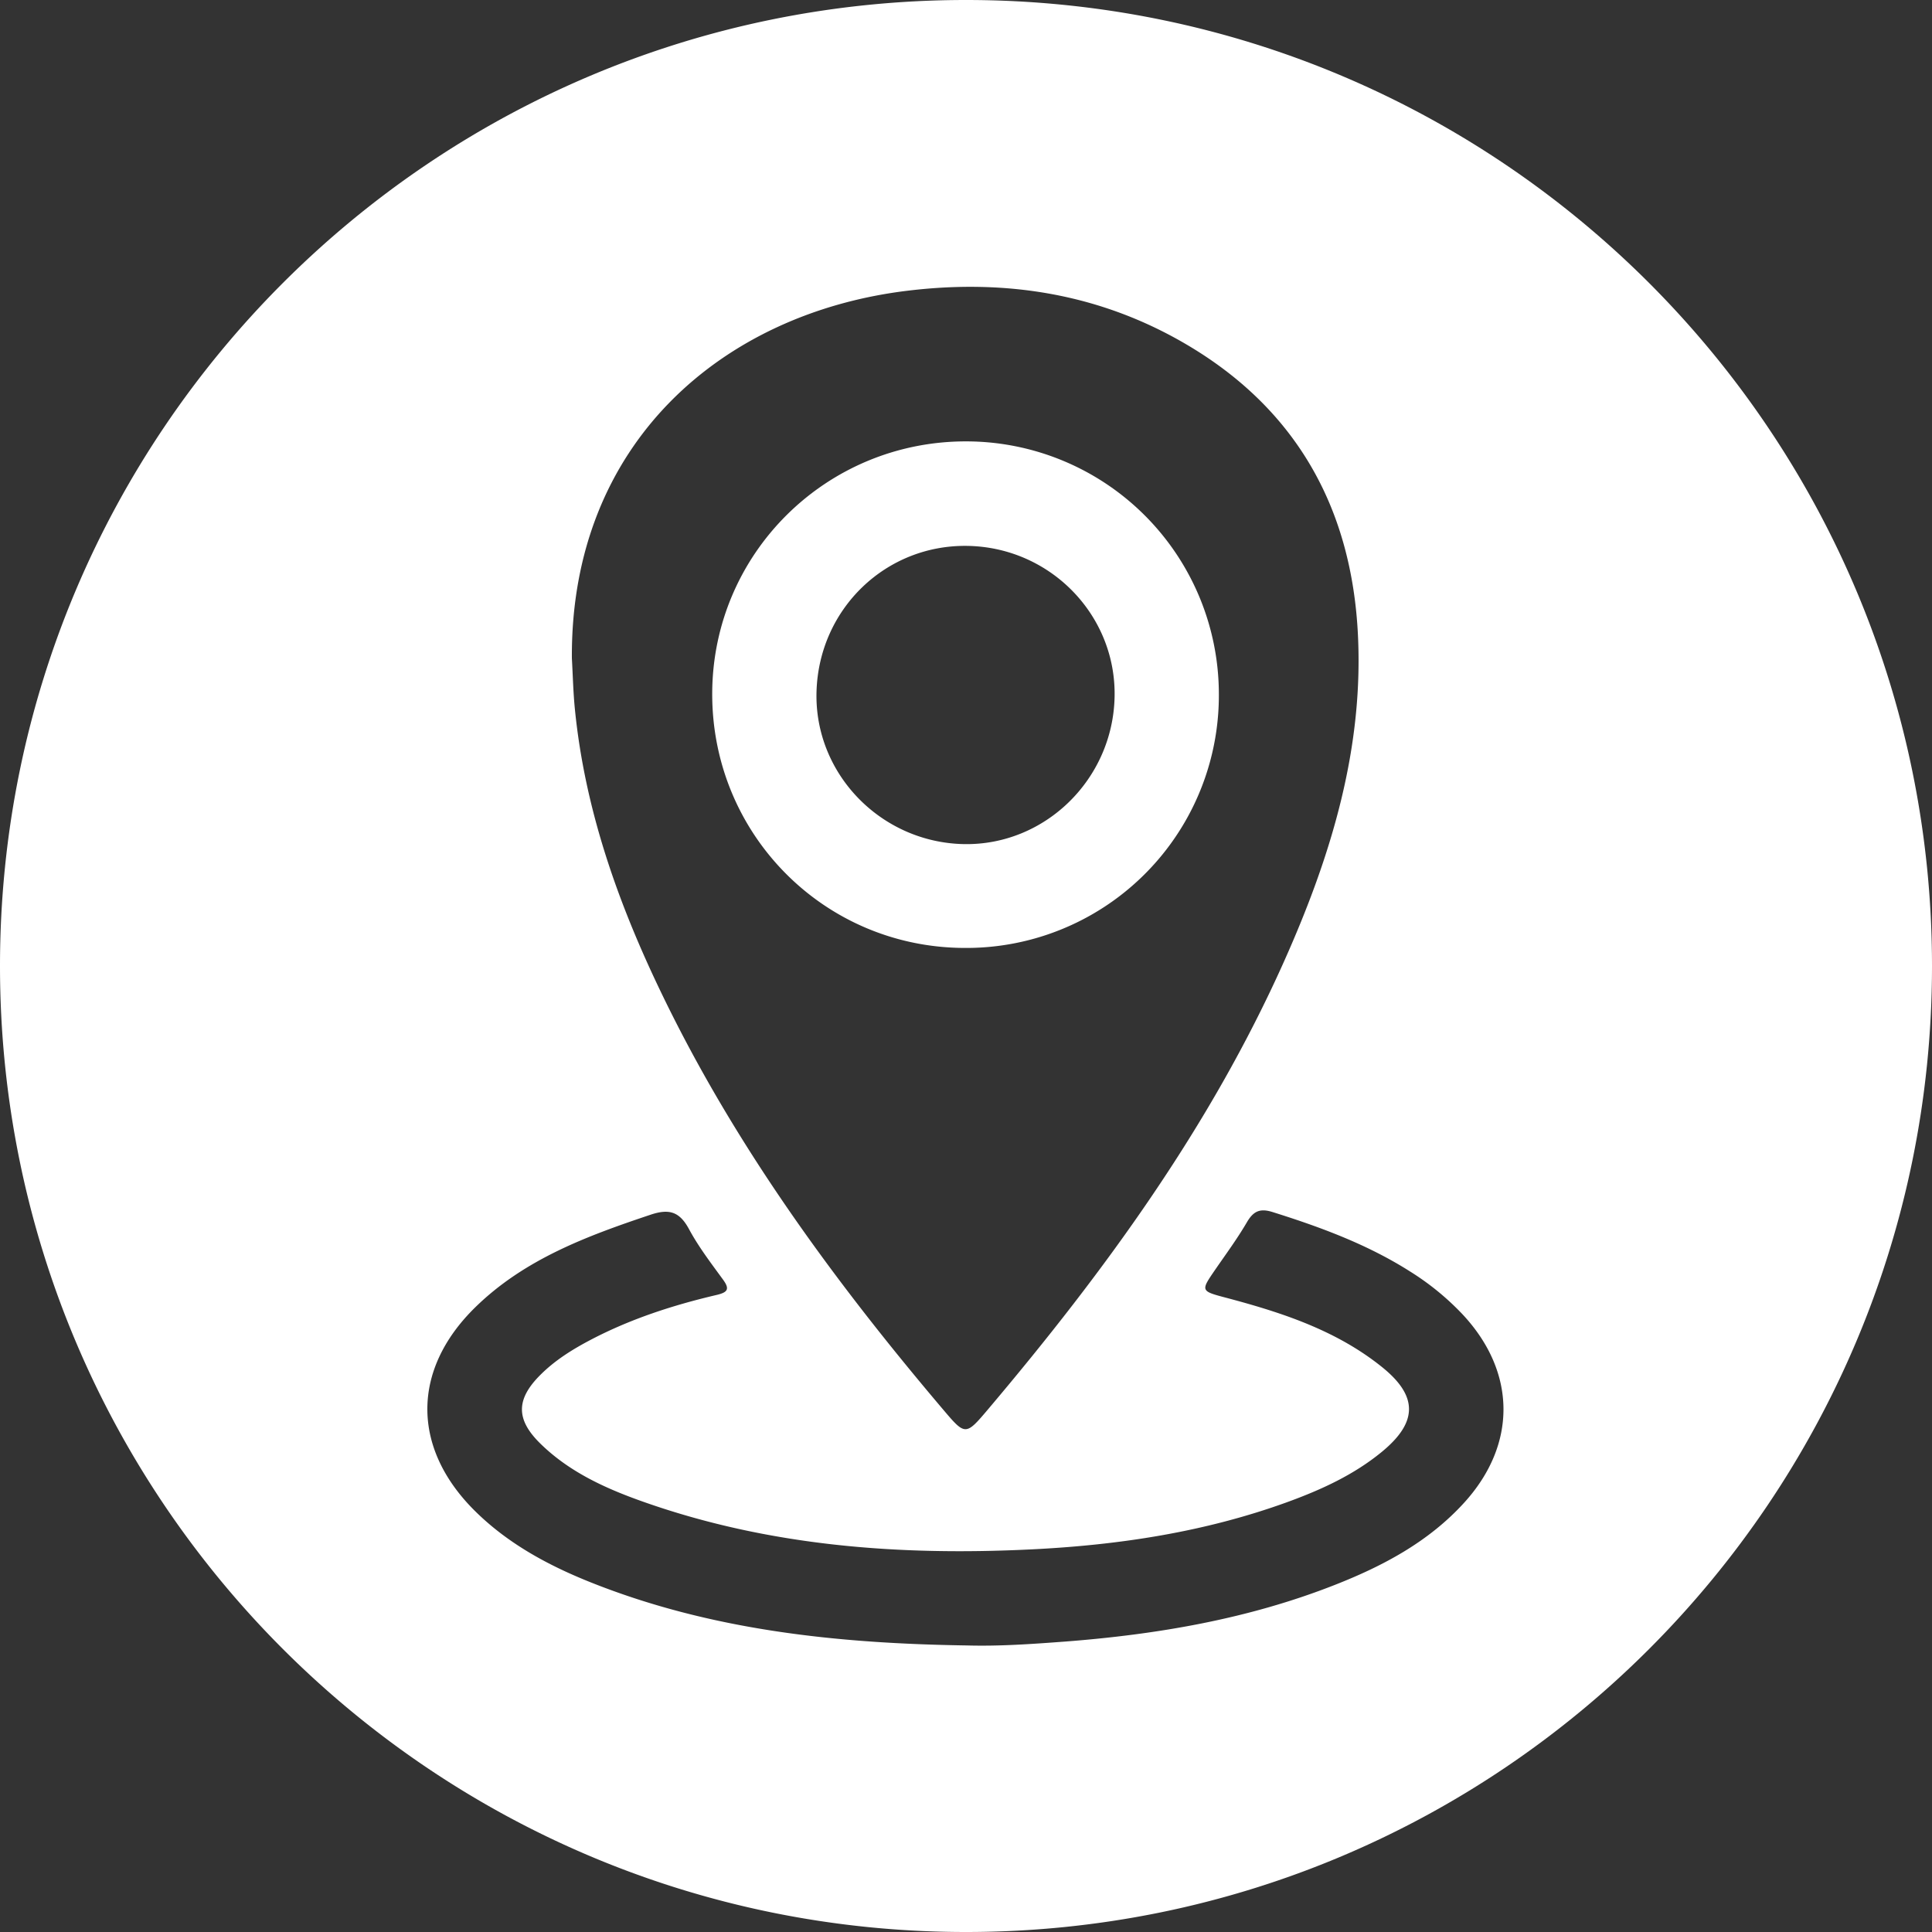
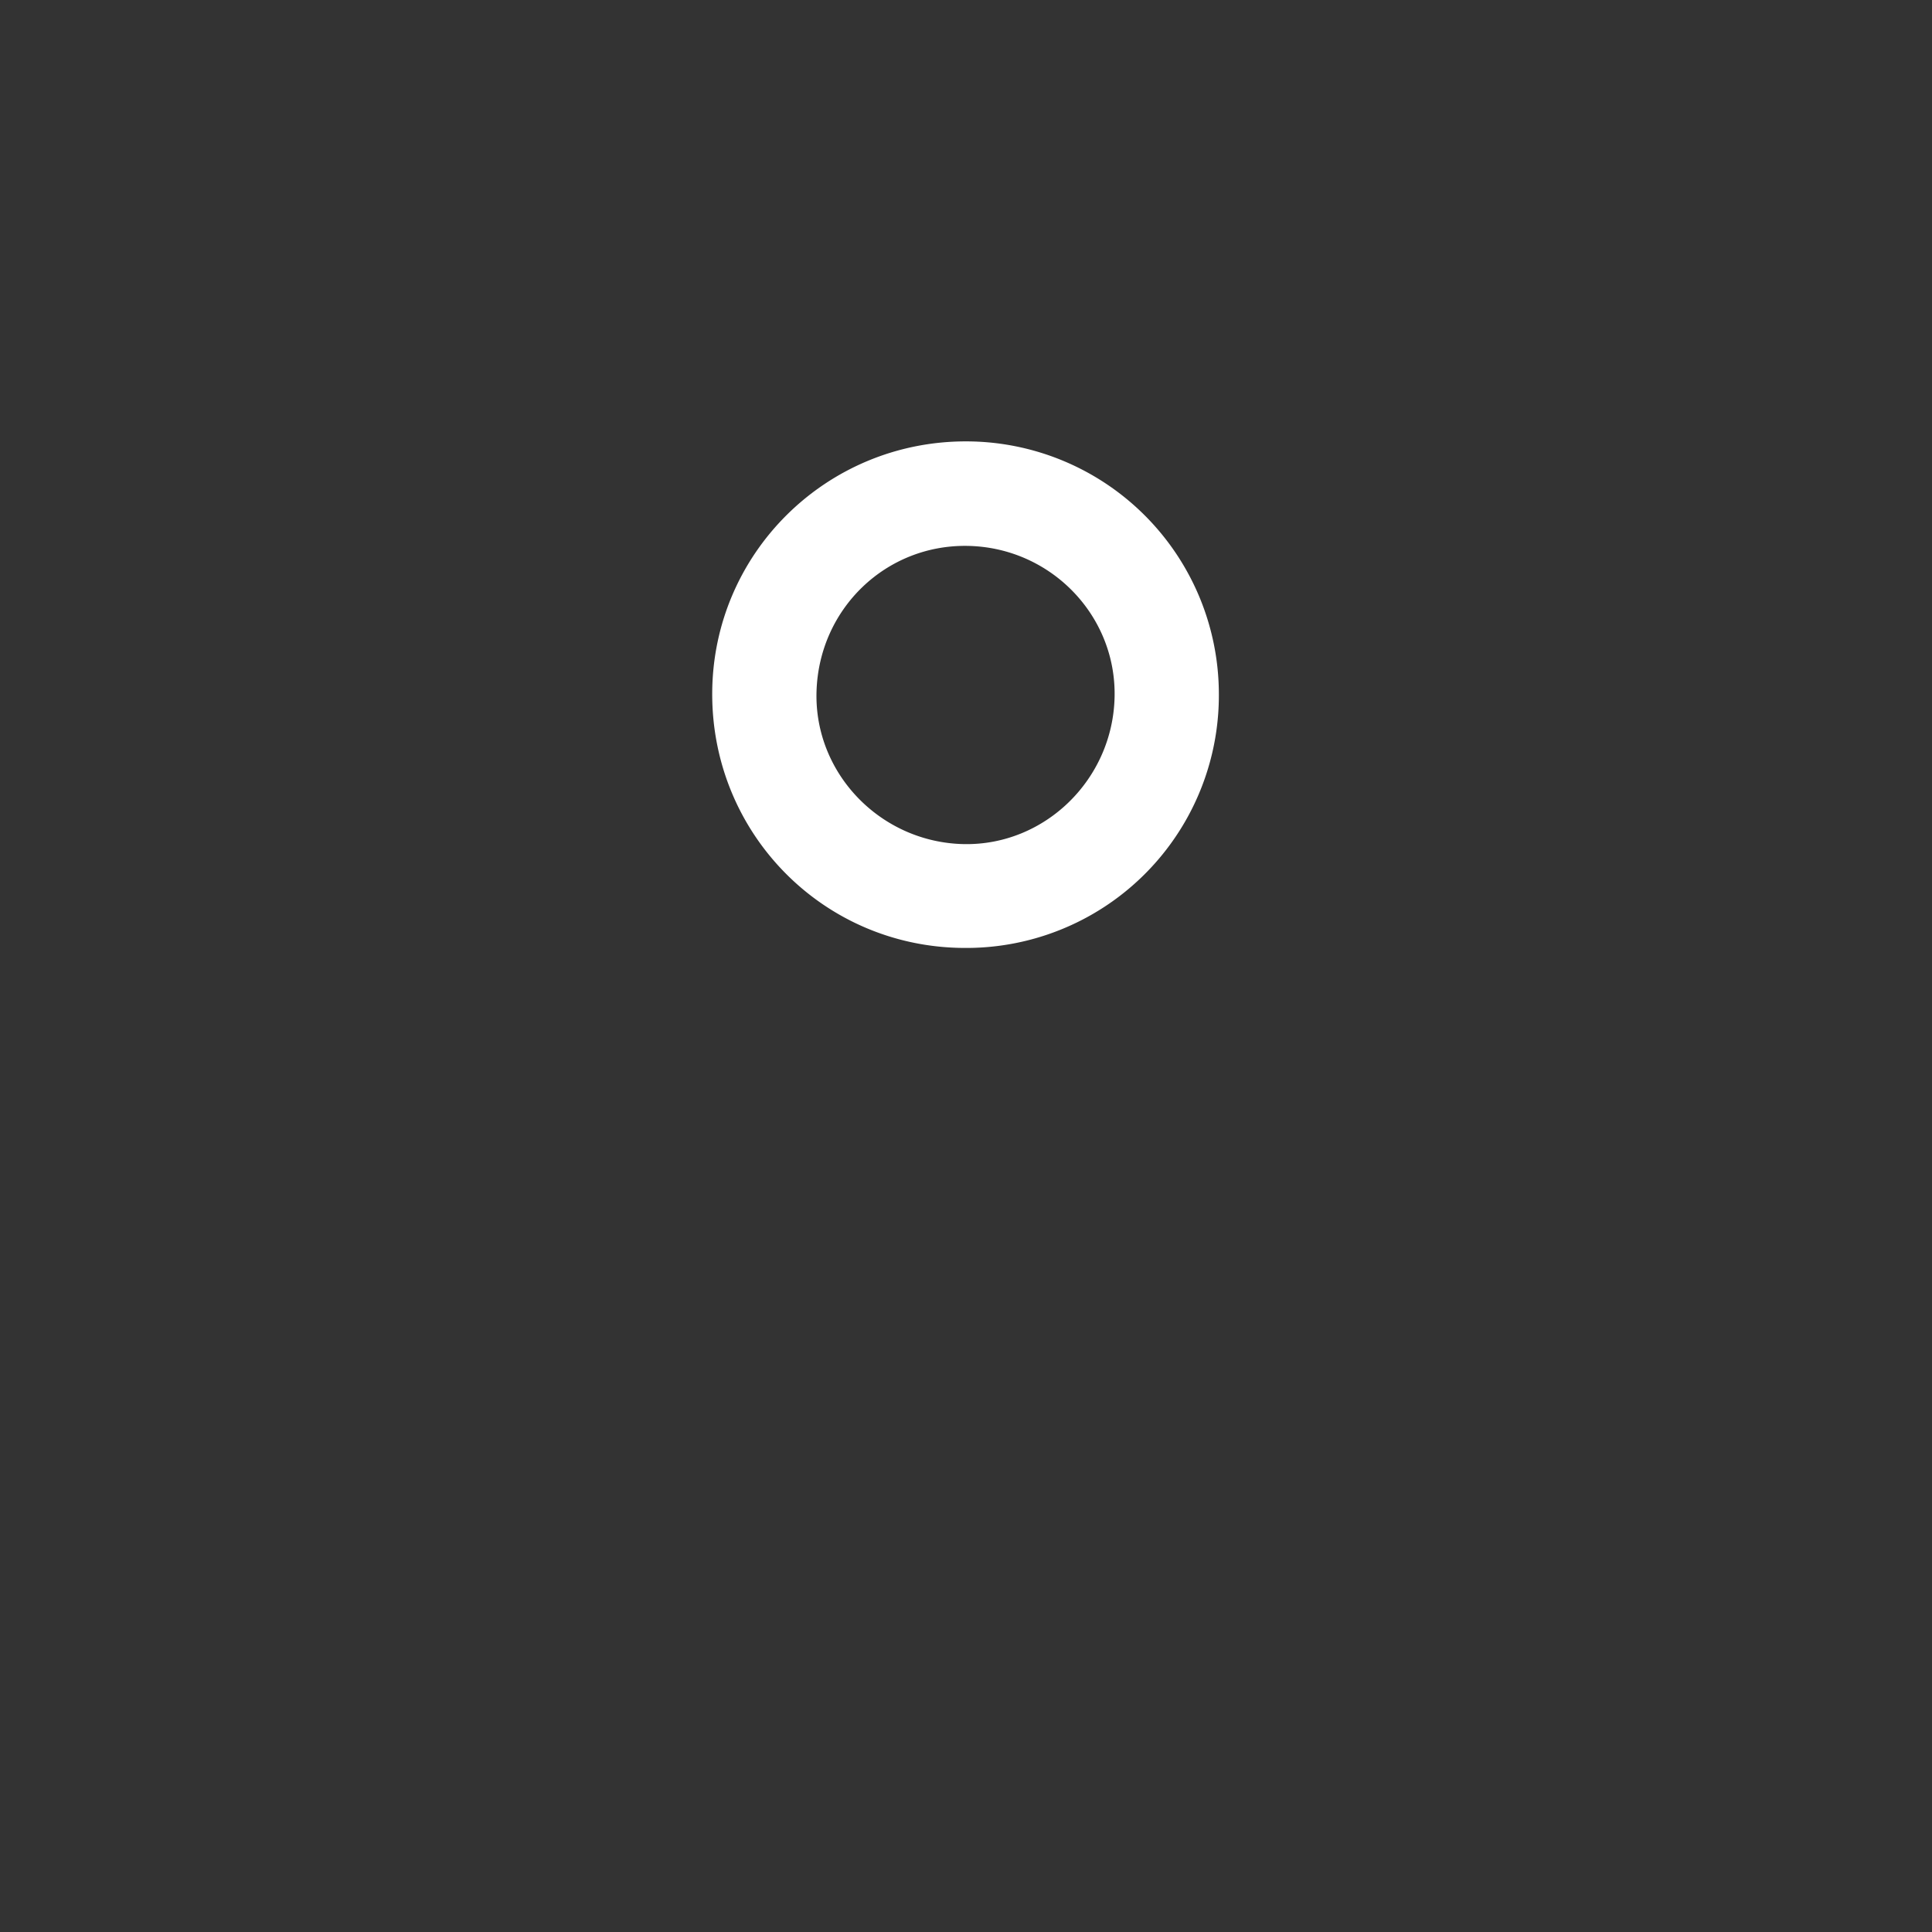
<svg xmlns="http://www.w3.org/2000/svg" viewBox="0 0 1000 1000">
  <rect x="0" y="0" width="1000" height="1000" fill="#333333" stroke="none" />
  <defs>
    <style>.cls-1{fill:none;}.cls-2{fill:#fff;}</style>
  </defs>
  <g id="Квадрат">
    <path class="cls-1" d="M1000,1000" />
  </g>
  <g id="Контакты">
    <g id="Локация-2">
      <g id="_02" data-name="02">
        <path class="cls-2" d="M499.34,490.65A130.71,130.71,0,0,0,630.88,360.46c0-.34,0-.67,0-1a130.88,130.88,0,0,0-130.71-131c-72.53-.13-131.23,58-131.53,130.25C368.34,431.73,426.55,490.51,499.34,490.65ZM422.63,358c1.24-42.93,36-76.34,78.5-75.44,42.72.9,76.7,36,75.78,78.18-.91,42.68-36.06,76.95-78,76.17C455.87,436.06,421.39,400.39,422.63,358Z" />
-         <path class="cls-2" d="M500,0C223.86,0,0,223.86,0,500s223.86,500,500,500,500-223.86,500-500S776.14,0,500,0ZM470.42,150.4c50.92-6.07,99.45,1.82,143.87,28,55.9,32.94,84.53,83.2,88.42,147.4,3.62,60.62-13.62,117.06-38,171.62-38.27,85.71-93,160.72-153.27,232-11.62,13.75-11.8,13.7-23.21.24-56.55-66.66-108-136.87-146.06-216-22.41-46.53-39.46-94.79-44.61-146.61-.87-8.72-1.06-17.52-1.56-26.28C295.26,229.3,374.16,161.74,470.42,150.4ZM757.89,777.75C739.5,798,716,810.48,691,820.31,646.07,838,599.05,846,551.21,849.68c-16.86,1.25-33.73,2.48-50.73,2-67-1-133.06-7.8-195.9-33.13-21.51-8.69-41.78-19.77-58.51-36.24-33.09-32.57-33.23-73.27,0-105.72,25.4-24.83,57.72-36.83,90.59-47.83,9.73-3.28,15.09-1.62,20,7.49s11.3,17.47,17.43,25.87c3.69,5,2.81,6.75-3.24,8.16-22.49,5.27-44.42,12.37-65,23.15-9.54,5-18.65,10.66-26.3,18.36-12.42,12.46-12.61,22.85,0,35.27,14.92,14.71,33.63,23.25,53,30.11,65.16,23.09,132.66,28.14,201.06,24.8,45.32-2.21,89.93-8.93,132.83-24.53,17.49-6.38,34.32-14.06,48.84-26,18.55-15.27,18.79-28.77.08-43.83-23.59-19-51.72-28.19-80.45-35.82-13.58-3.6-13.56-3.49-5.79-14.8,5.52-8,11.35-15.92,16.26-24.33,3.33-5.71,6.71-7.37,13.25-5.32,24.89,7.81,49.22,16.77,71.37,30.87a137.5,137.5,0,0,1,27.13,22.21C784.89,710.21,785.29,747.6,757.89,777.75Z" />
      </g>
    </g>
  </g>
</svg>